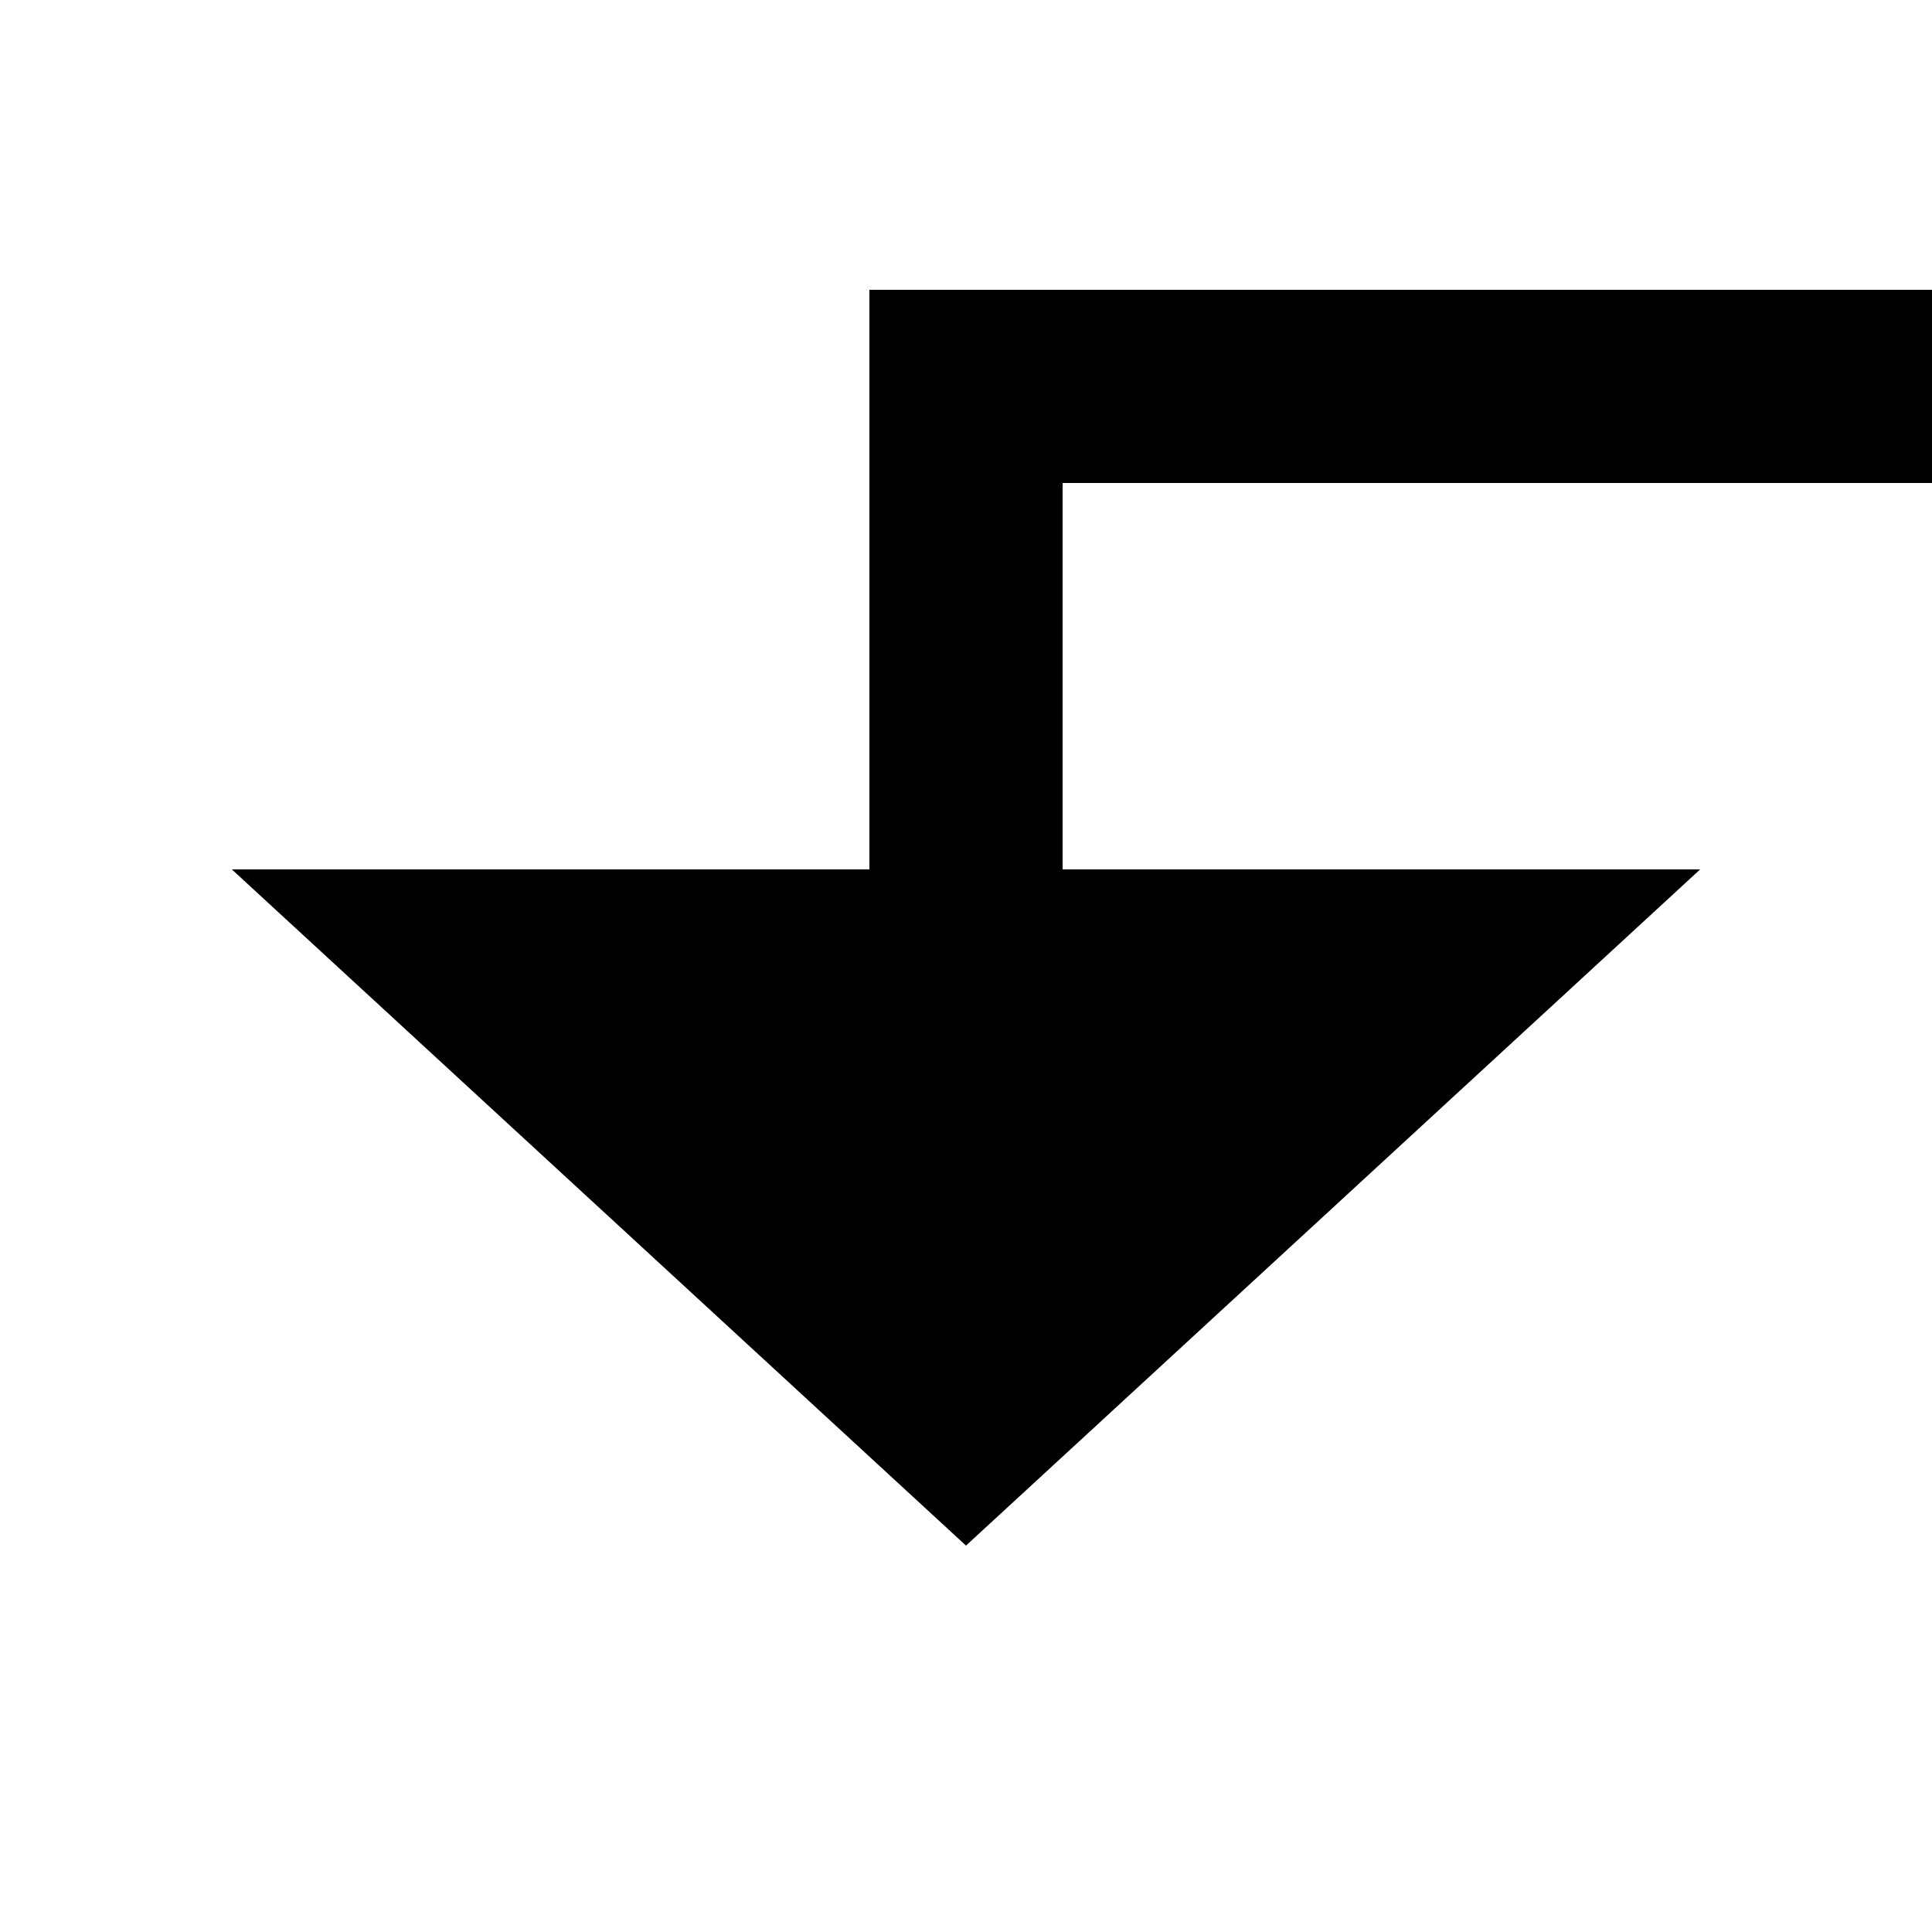
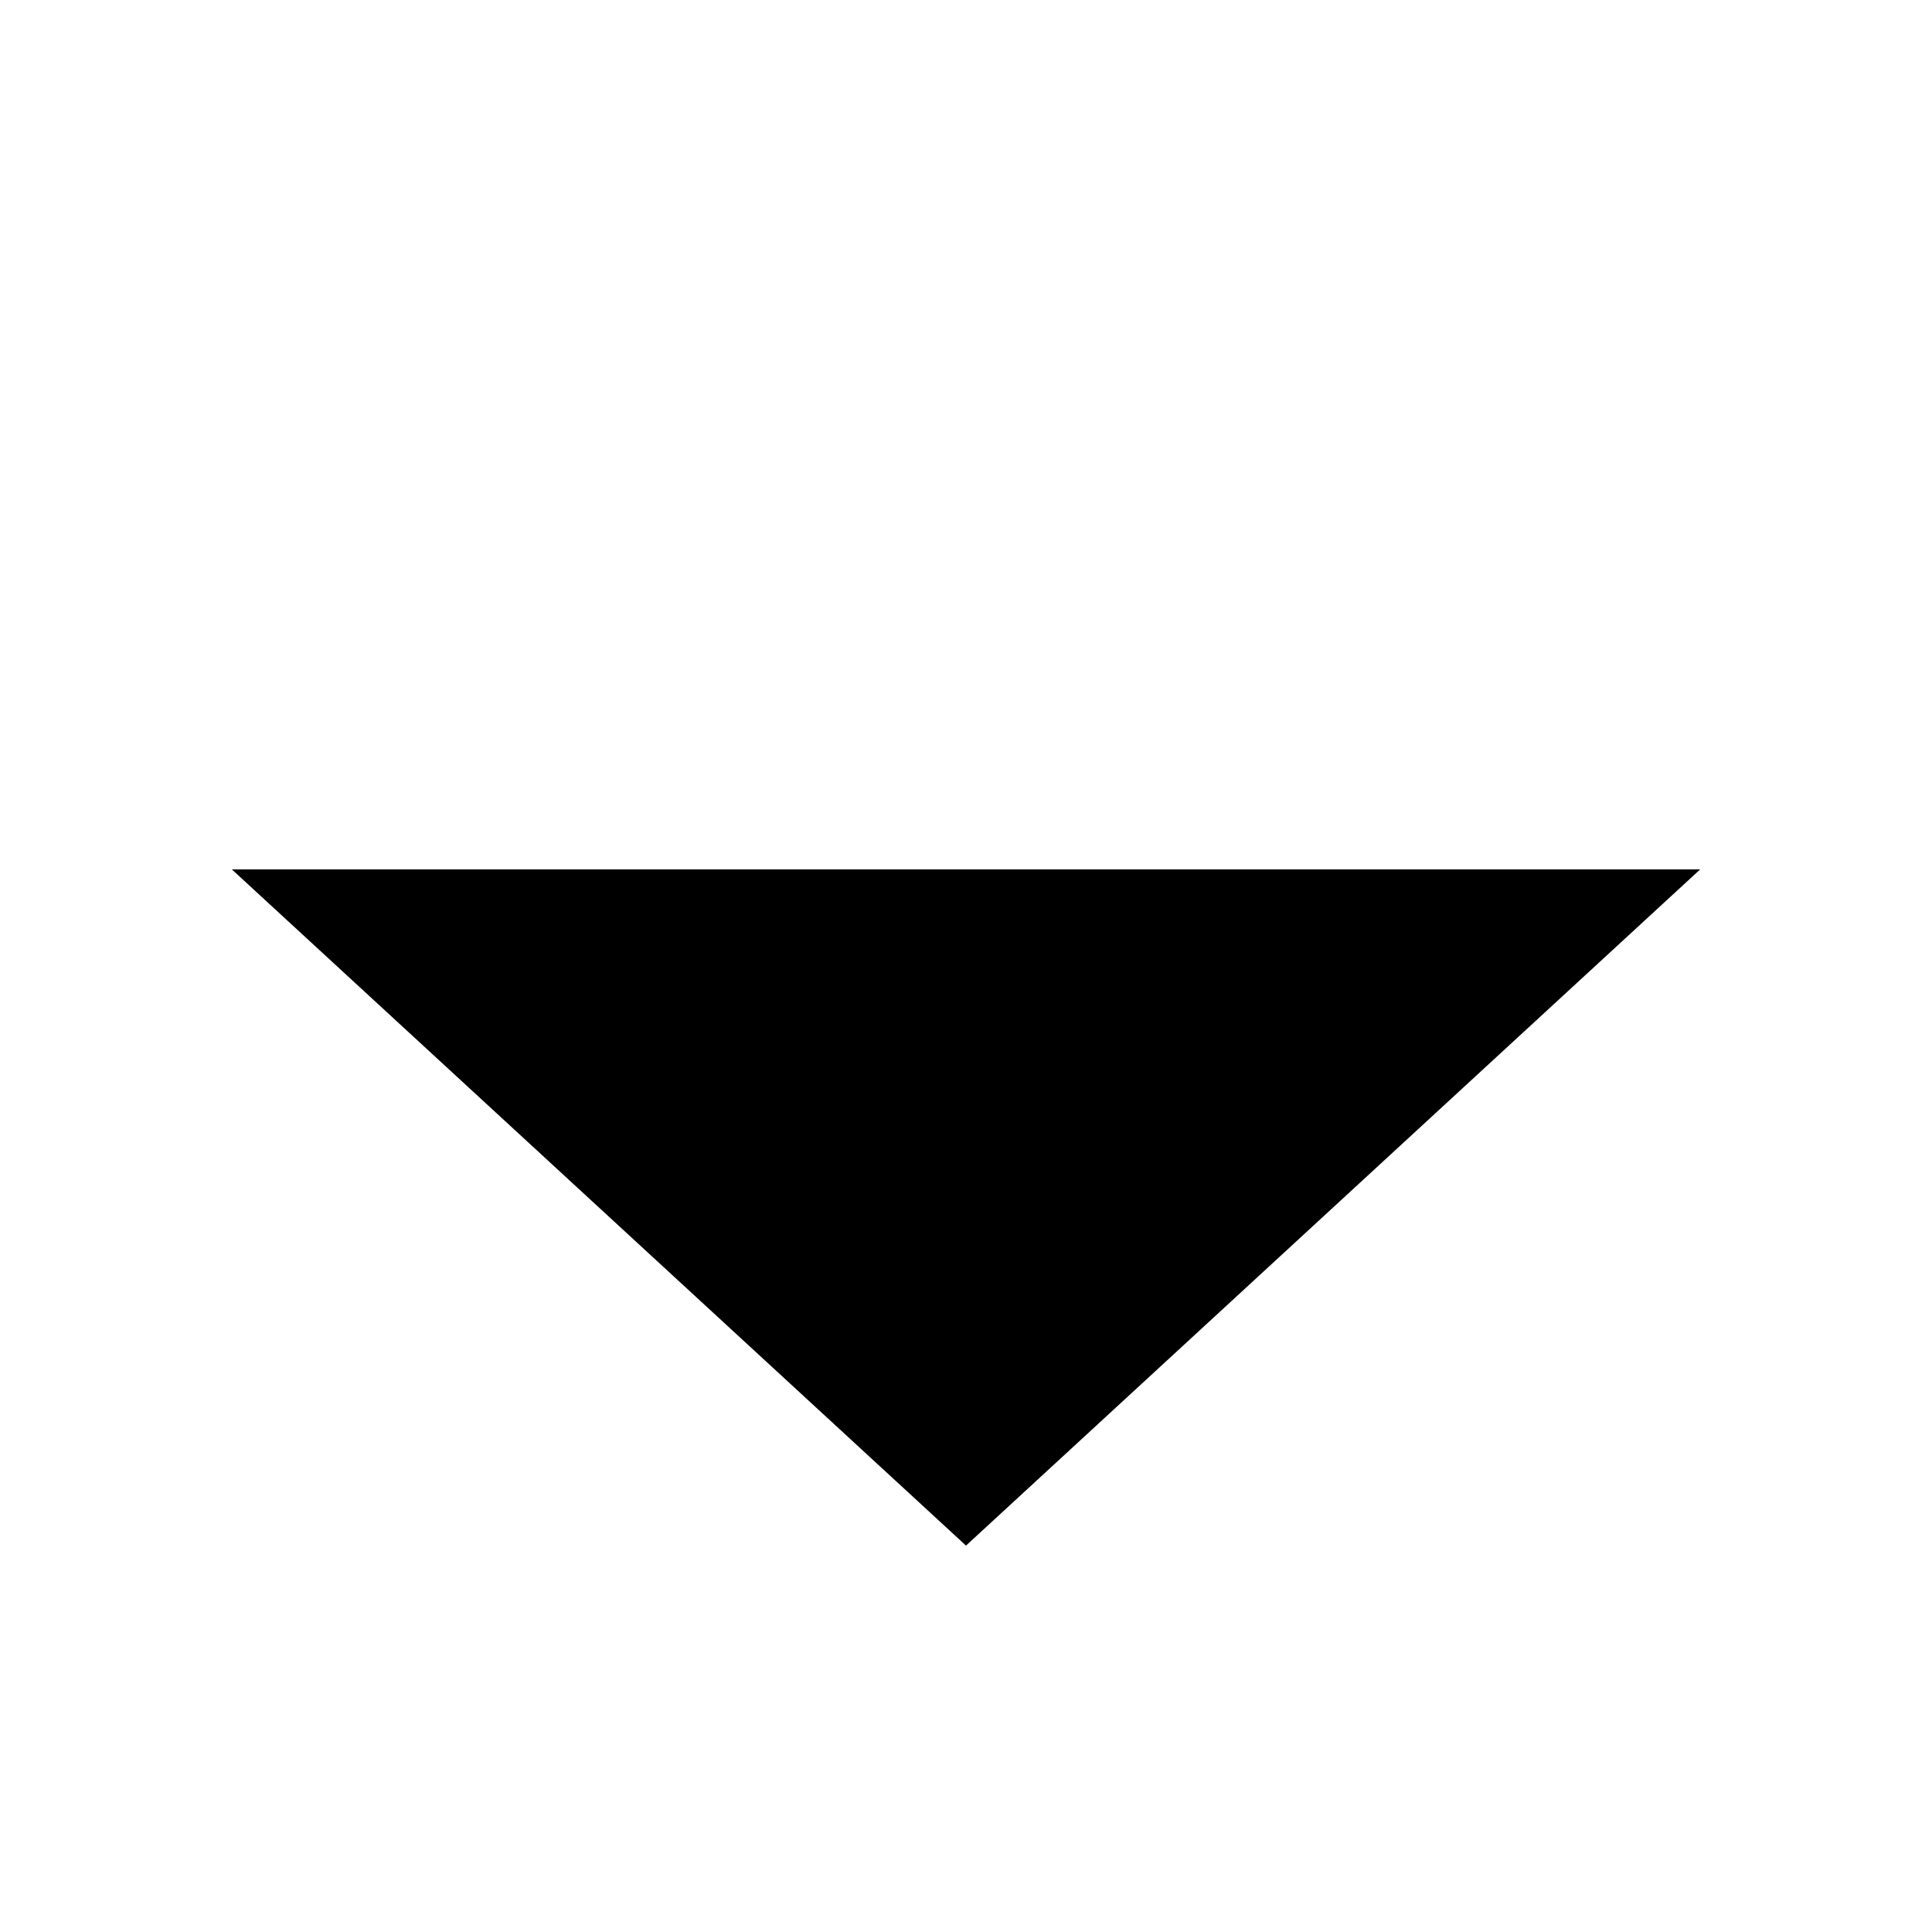
<svg xmlns="http://www.w3.org/2000/svg" version="1.1" width="20px" height="20px" preserveAspectRatio="xMinYMid meet" viewBox="493 807  20 18">
-   <path d="M 643 747  L 643 810  L 503 810  L 503 816  " stroke-width="2" stroke="#000000" fill="none" />
  <path d="M 495.4 815  L 503 822  L 510.6 815  L 495.4 815  Z " fill-rule="nonzero" fill="#000000" stroke="none" />
</svg>